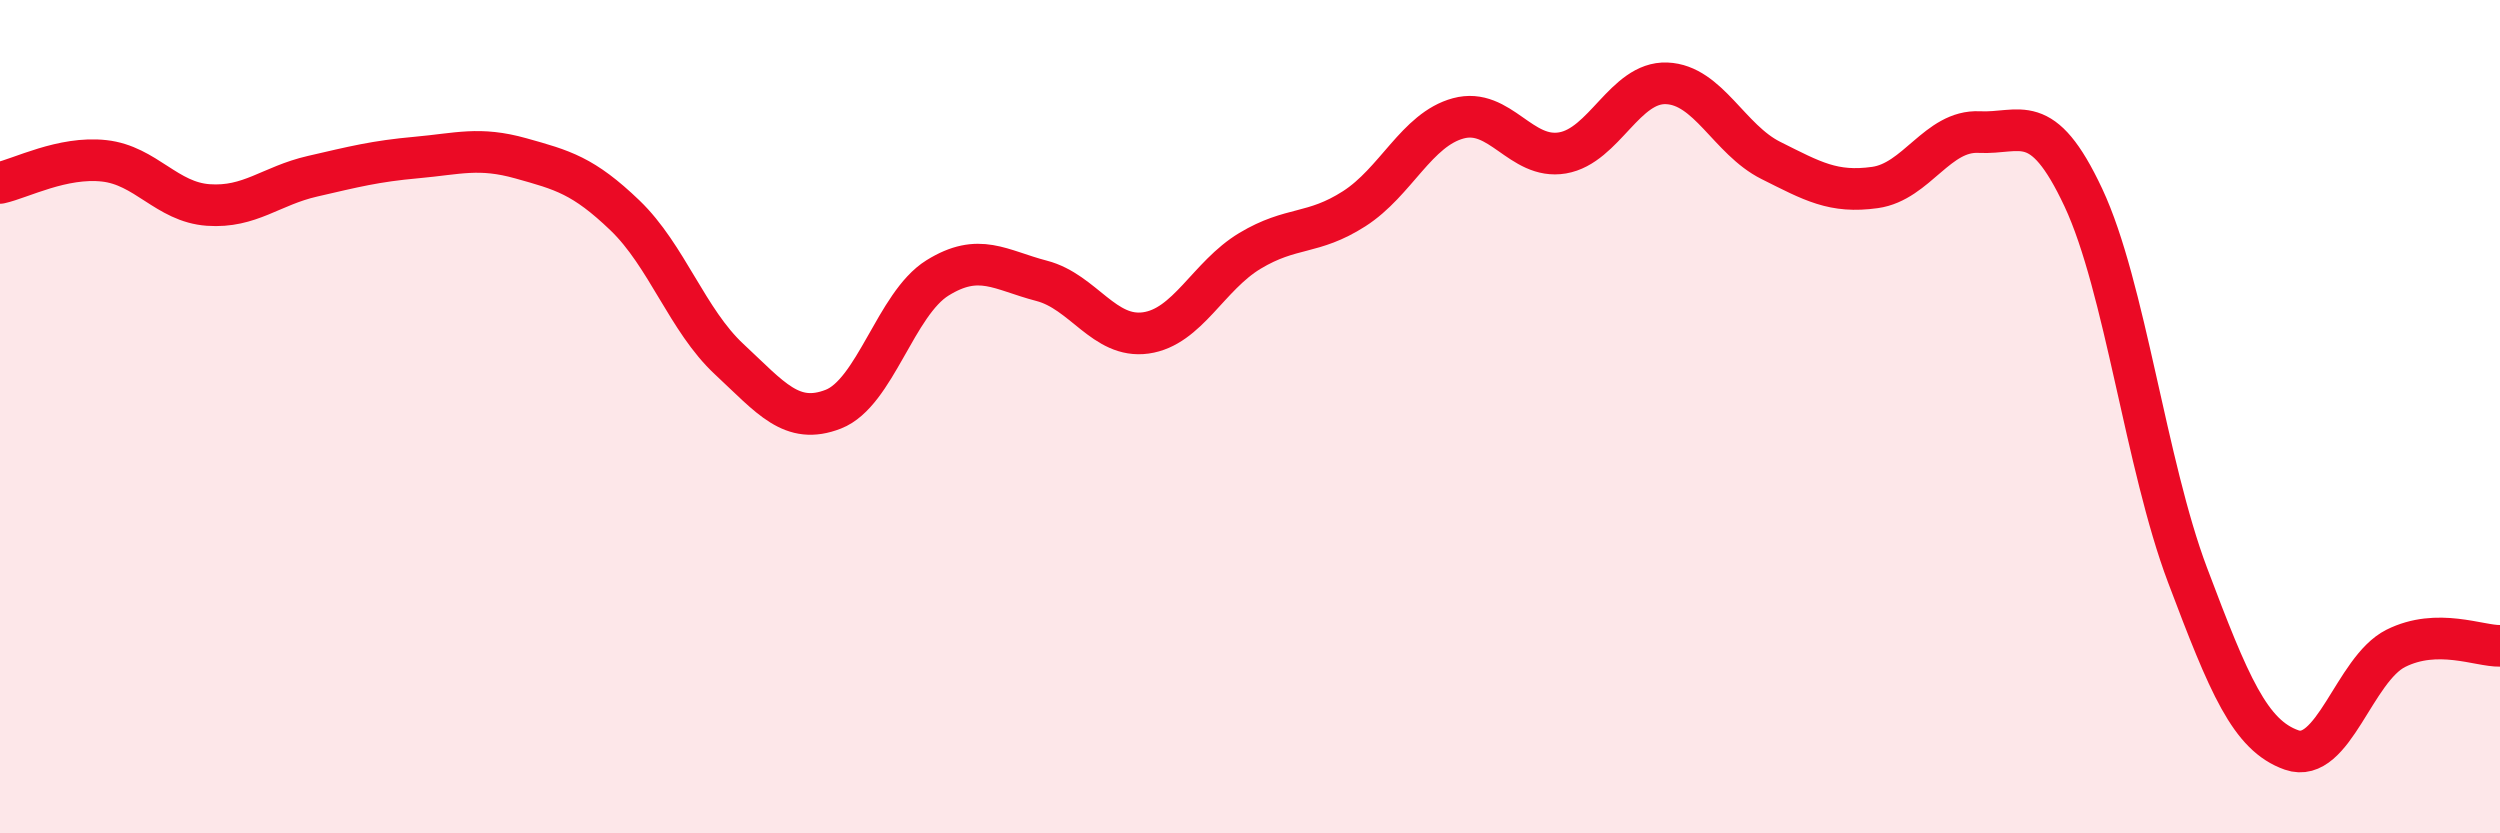
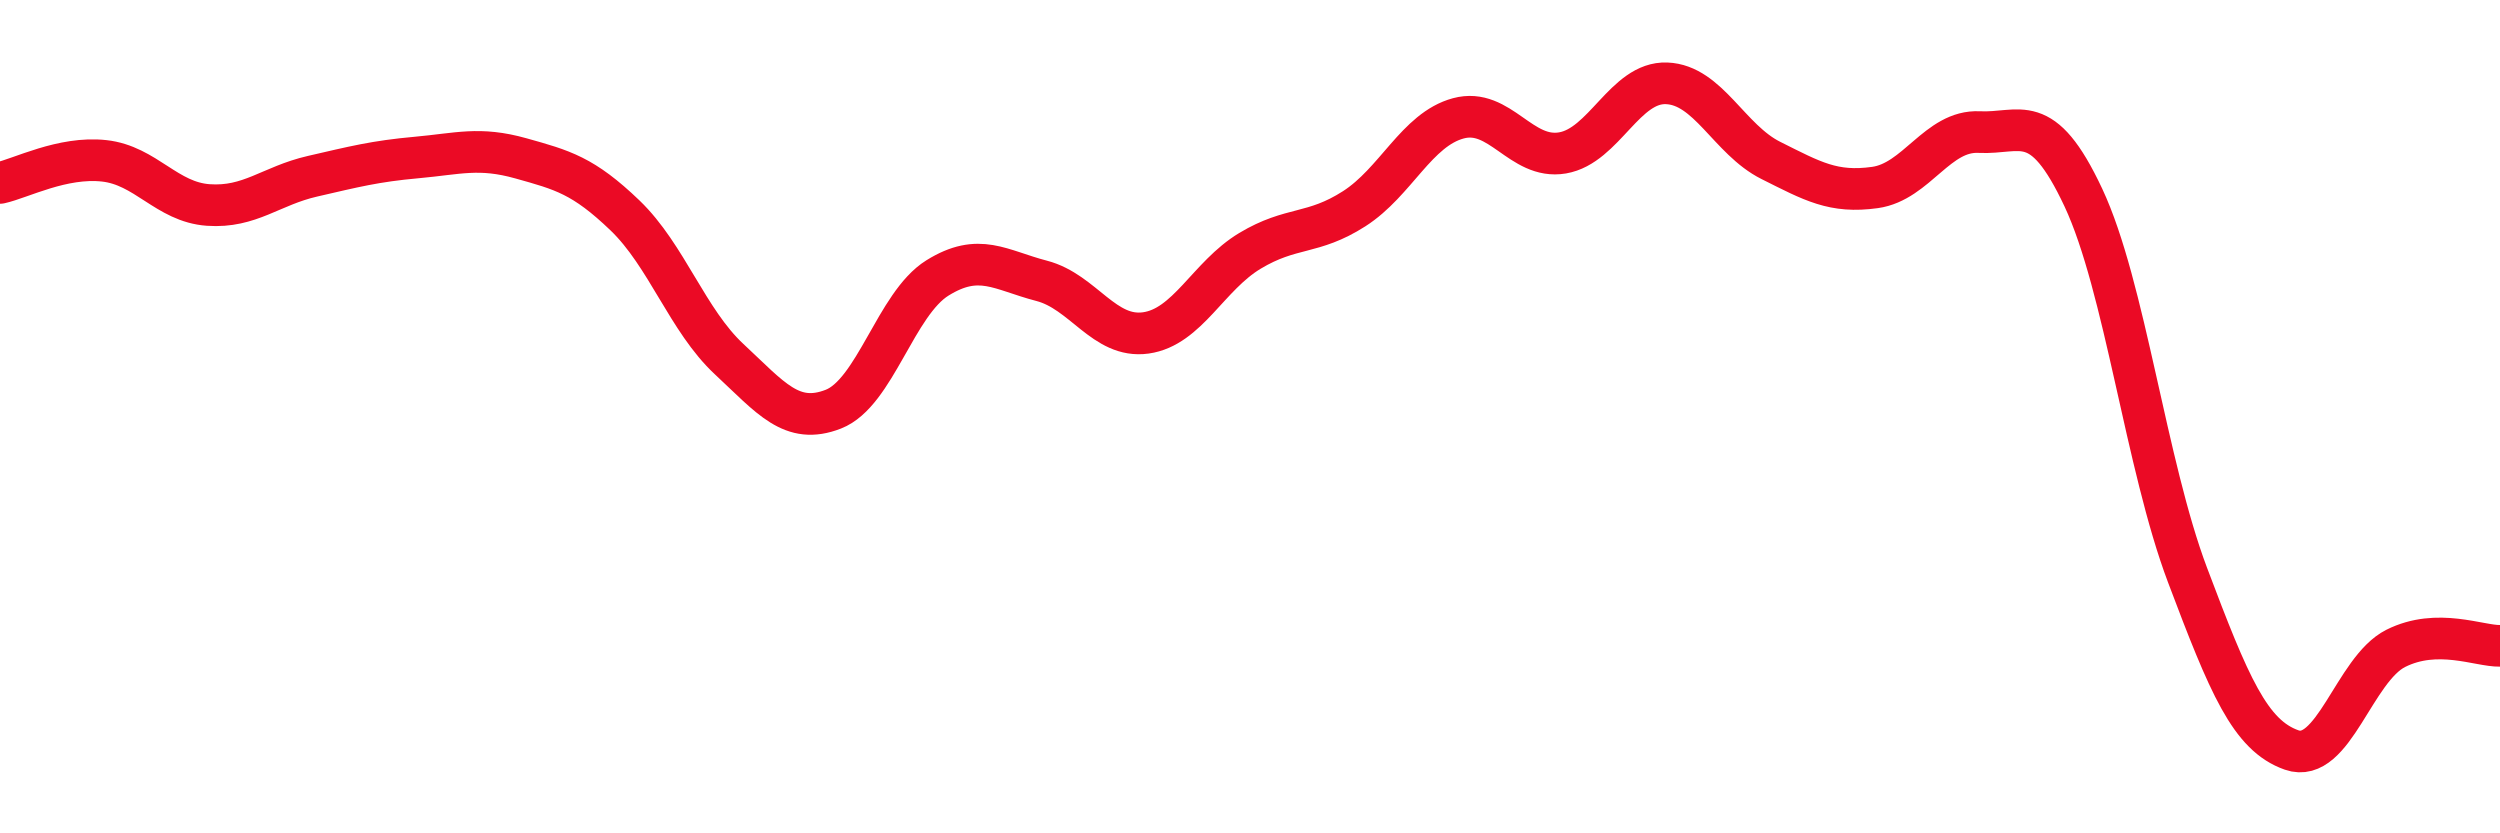
<svg xmlns="http://www.w3.org/2000/svg" width="60" height="20" viewBox="0 0 60 20">
-   <path d="M 0,4.39 C 0.5,4.28 1.5,3.75 2.5,3.86 C 3.5,3.97 4,4.85 5,4.92 C 6,4.99 6.5,4.46 7.5,4.23 C 8.5,4 9,3.87 10,3.78 C 11,3.69 11.5,3.52 12.5,3.8 C 13.5,4.08 14,4.21 15,5.17 C 16,6.13 16.5,7.69 17.5,8.62 C 18.5,9.55 19,10.21 20,9.82 C 21,9.43 21.5,7.29 22.5,6.67 C 23.5,6.05 24,6.48 25,6.74 C 26,7 26.5,8.13 27.5,7.99 C 28.5,7.85 29,6.62 30,6.02 C 31,5.42 31.5,5.65 32.5,5.01 C 33.5,4.37 34,3.11 35,2.84 C 36,2.57 36.5,3.84 37.5,3.67 C 38.5,3.5 39,1.96 40,2 C 41,2.04 41.5,3.35 42.5,3.85 C 43.5,4.35 44,4.64 45,4.5 C 46,4.36 46.5,3.12 47.5,3.17 C 48.5,3.22 49,2.61 50,4.74 C 51,6.87 51.5,11.15 52.5,13.8 C 53.5,16.45 54,17.65 55,18 C 56,18.35 56.5,16.06 57.5,15.56 C 58.5,15.06 59.5,15.51 60,15.5L60 20L0 20Z" fill="#EB0A25" opacity="0.1" stroke-linecap="round" stroke-linejoin="round" />
  <path d="M 0,4.39 C 0.5,4.28 1.5,3.75 2.5,3.86 C 3.5,3.97 4,4.85 5,4.92 C 6,4.99 6.5,4.46 7.5,4.23 C 8.5,4 9,3.87 10,3.78 C 11,3.69 11.5,3.52 12.5,3.8 C 13.5,4.08 14,4.21 15,5.17 C 16,6.13 16.5,7.69 17.5,8.62 C 18.5,9.55 19,10.21 20,9.82 C 21,9.43 21.5,7.29 22.5,6.67 C 23.5,6.05 24,6.48 25,6.74 C 26,7 26.5,8.13 27.5,7.99 C 28.5,7.85 29,6.62 30,6.02 C 31,5.42 31.5,5.65 32.5,5.01 C 33.5,4.37 34,3.11 35,2.84 C 36,2.57 36.5,3.84 37.5,3.67 C 38.5,3.5 39,1.96 40,2 C 41,2.04 41.5,3.35 42.5,3.85 C 43.5,4.35 44,4.64 45,4.5 C 46,4.36 46.5,3.12 47.5,3.17 C 48.5,3.22 49,2.61 50,4.74 C 51,6.87 51.5,11.15 52.5,13.8 C 53.5,16.45 54,17.65 55,18 C 56,18.35 56.5,16.06 57.5,15.56 C 58.5,15.06 59.5,15.51 60,15.5" stroke="#EB0A25" stroke-width="1" fill="none" stroke-linecap="round" stroke-linejoin="round" />
</svg>